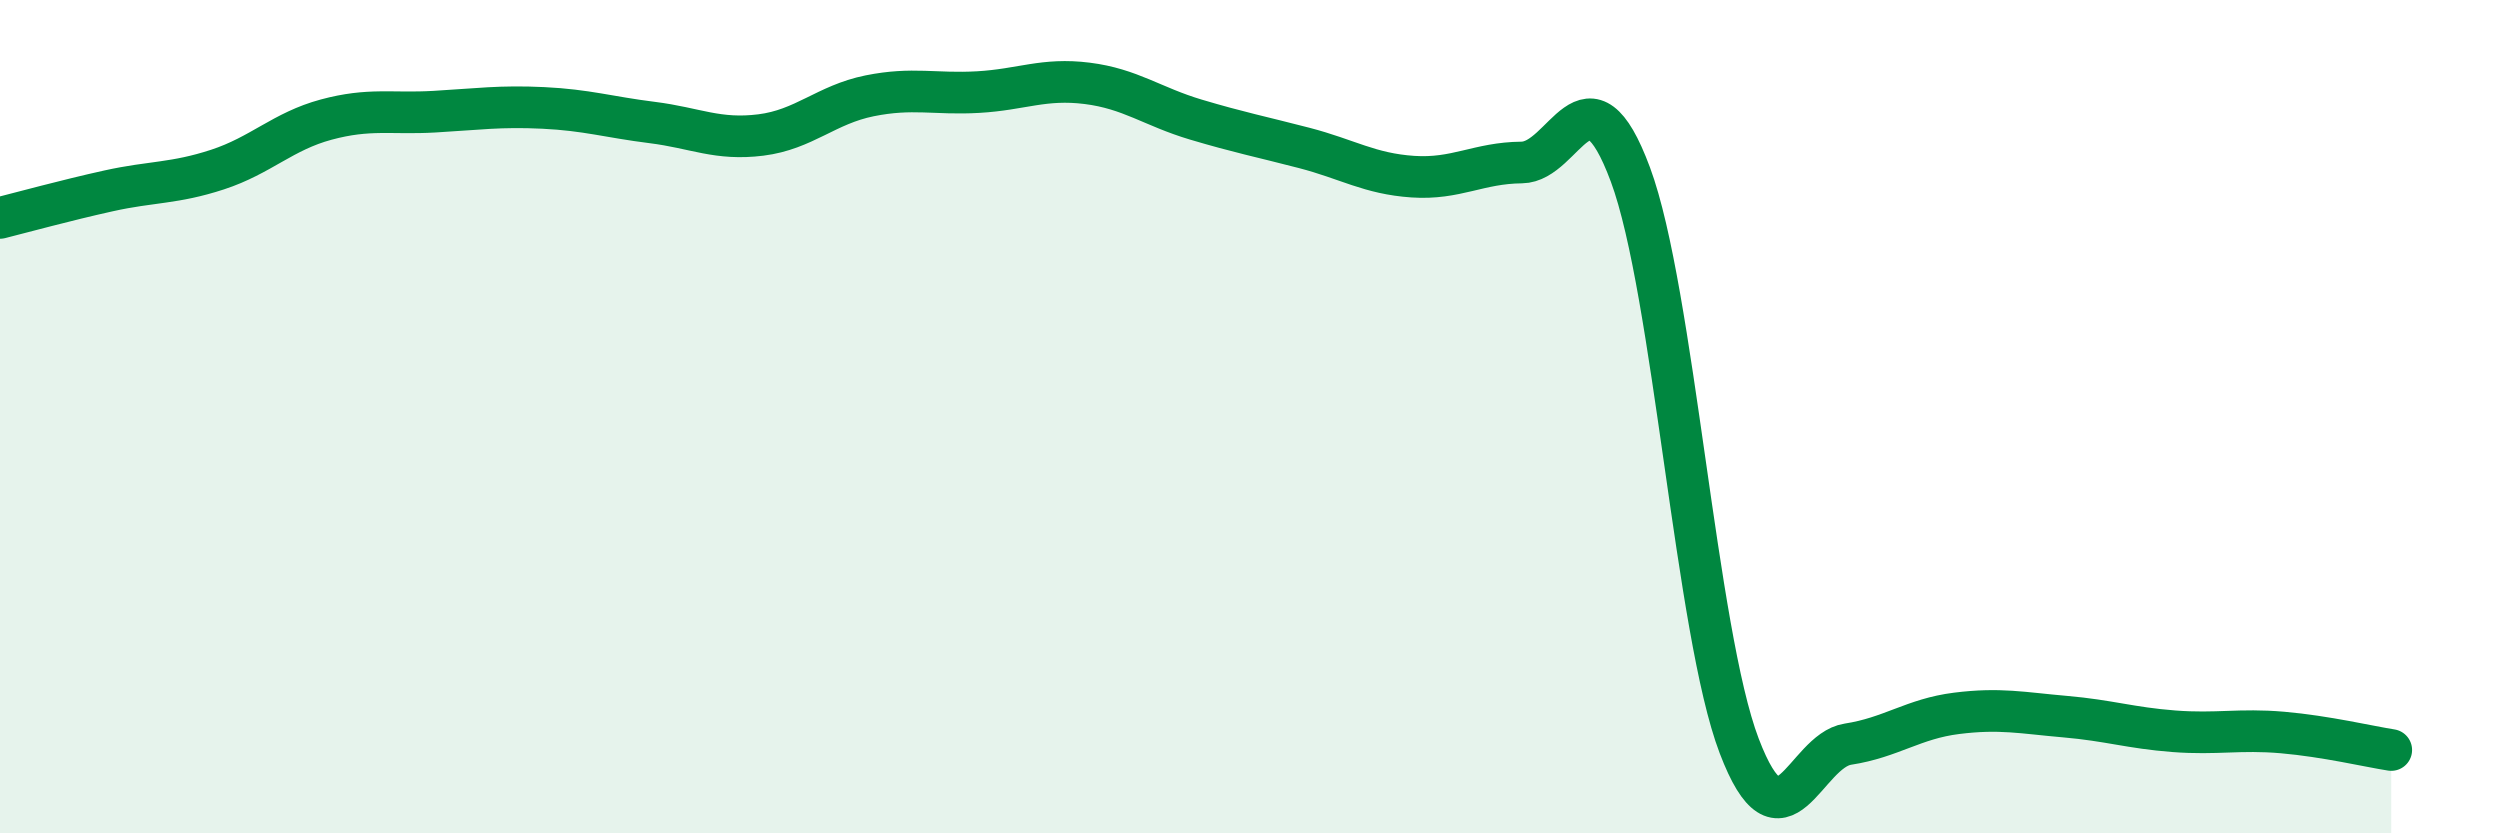
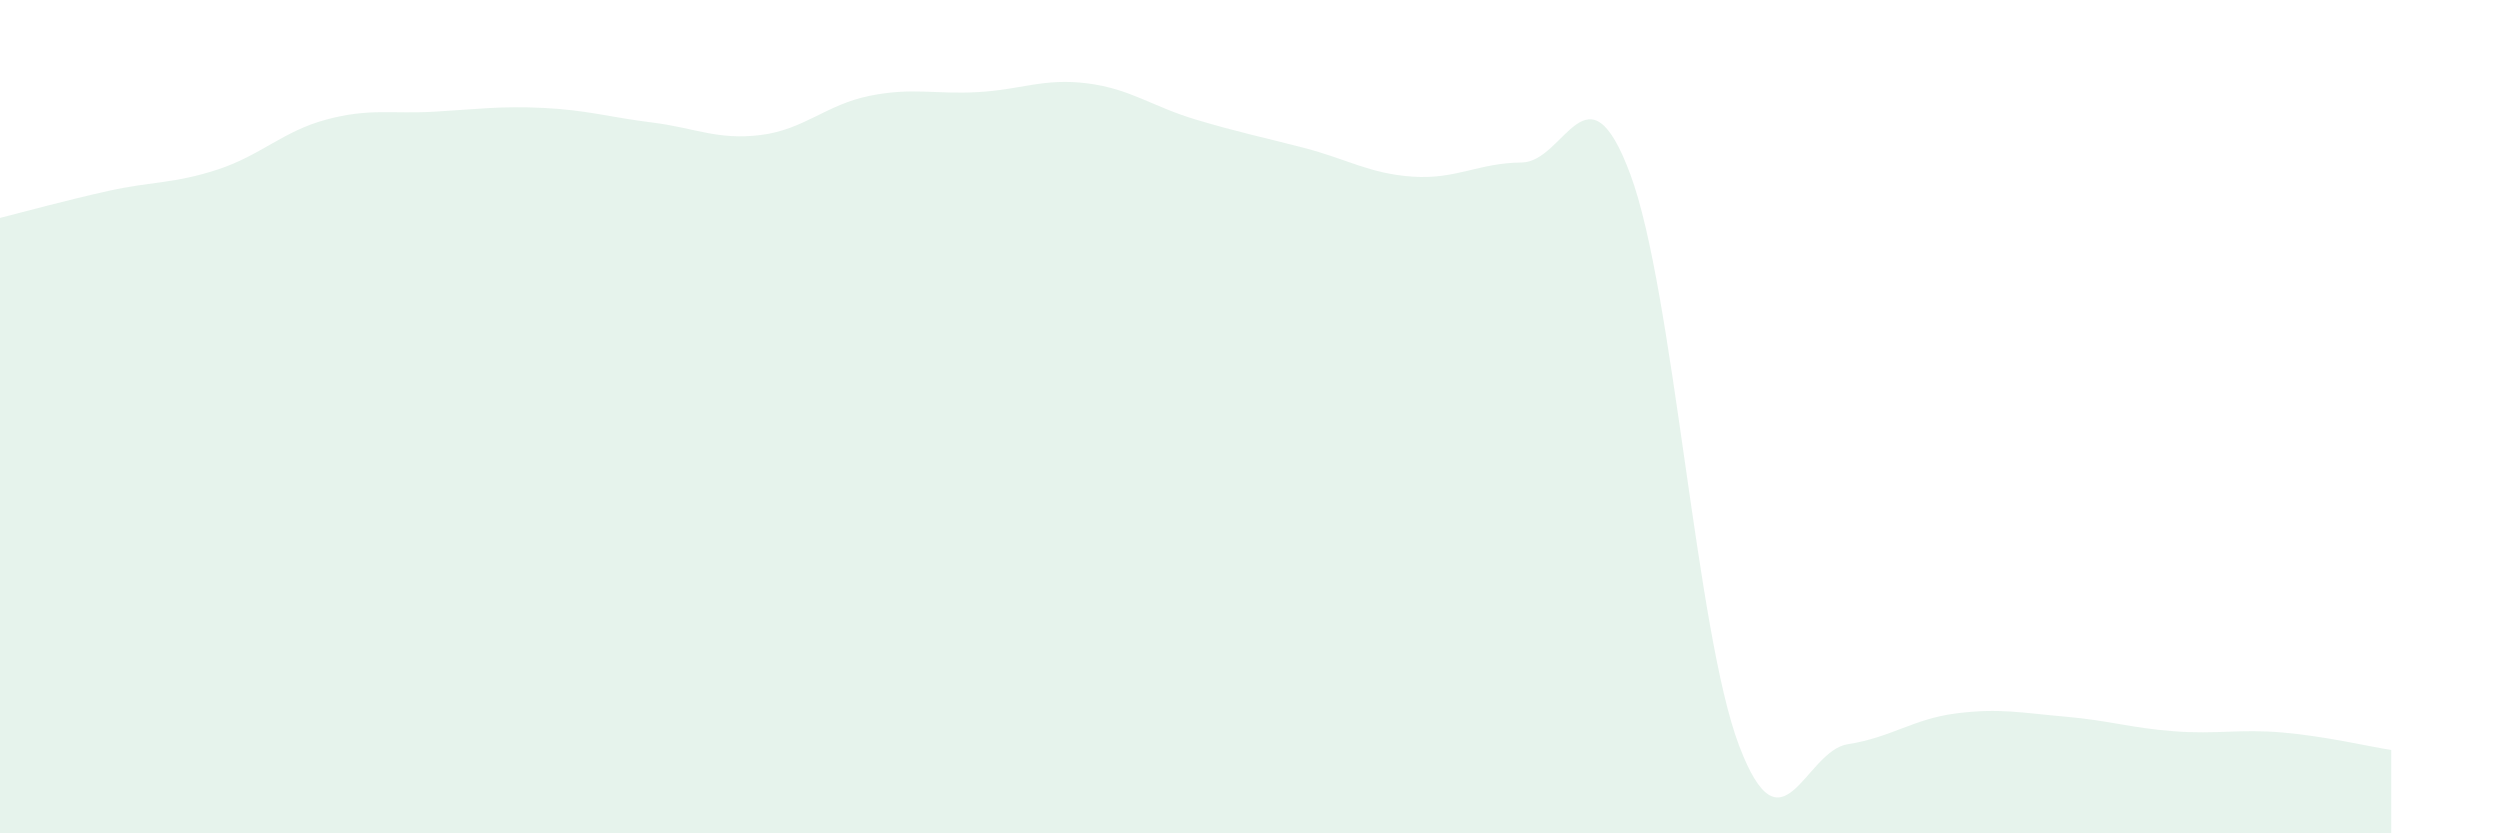
<svg xmlns="http://www.w3.org/2000/svg" width="60" height="20" viewBox="0 0 60 20">
  <path d="M 0,5.23 C 0.52,5.1 1.57,4.81 2.61,4.58 C 3.65,4.35 4.18,4.41 5.22,4.07 C 6.26,3.73 6.79,3.15 7.83,2.87 C 8.87,2.59 9.39,2.74 10.43,2.68 C 11.47,2.62 12,2.54 13.04,2.59 C 14.08,2.64 14.61,2.81 15.65,2.94 C 16.69,3.07 17.22,3.37 18.26,3.24 C 19.3,3.11 19.83,2.51 20.87,2.3 C 21.91,2.09 22.44,2.27 23.48,2.21 C 24.52,2.15 25.05,1.87 26.09,2 C 27.13,2.13 27.66,2.56 28.7,2.87 C 29.74,3.18 30.26,3.28 31.3,3.55 C 32.34,3.82 32.87,4.17 33.91,4.24 C 34.95,4.31 35.48,3.91 36.52,3.9 C 37.56,3.89 38.09,1.39 39.13,4.19 C 40.17,6.99 40.7,15.17 41.74,17.9 C 42.78,20.63 43.31,18.02 44.35,17.86 C 45.39,17.7 45.92,17.25 46.96,17.12 C 48,16.99 48.53,17.11 49.57,17.2 C 50.61,17.29 51.13,17.47 52.17,17.55 C 53.21,17.63 53.74,17.49 54.78,17.58 C 55.82,17.67 56.87,17.92 57.39,18L57.39 20L0 20Z" fill="#008740" opacity="0.1" stroke-linecap="round" stroke-linejoin="round" />
-   <path d="M 0,5.23 C 0.52,5.1 1.57,4.81 2.61,4.58 C 3.65,4.35 4.18,4.41 5.22,4.07 C 6.26,3.73 6.79,3.15 7.83,2.87 C 8.87,2.59 9.39,2.74 10.43,2.68 C 11.47,2.62 12,2.54 13.04,2.59 C 14.08,2.64 14.61,2.81 15.65,2.94 C 16.69,3.07 17.22,3.37 18.26,3.24 C 19.3,3.11 19.83,2.51 20.87,2.3 C 21.91,2.09 22.44,2.27 23.48,2.21 C 24.52,2.15 25.05,1.87 26.09,2 C 27.13,2.13 27.66,2.56 28.7,2.87 C 29.74,3.18 30.26,3.28 31.3,3.55 C 32.34,3.82 32.87,4.17 33.91,4.24 C 34.95,4.31 35.48,3.91 36.52,3.9 C 37.56,3.89 38.09,1.39 39.13,4.19 C 40.17,6.99 40.7,15.17 41.74,17.9 C 42.78,20.63 43.31,18.02 44.35,17.86 C 45.39,17.7 45.92,17.25 46.96,17.12 C 48,16.99 48.53,17.11 49.57,17.2 C 50.61,17.29 51.13,17.47 52.17,17.55 C 53.21,17.63 53.74,17.49 54.78,17.58 C 55.82,17.67 56.87,17.92 57.39,18" stroke="#008740" stroke-width="1" fill="none" stroke-linecap="round" stroke-linejoin="round" />
</svg>